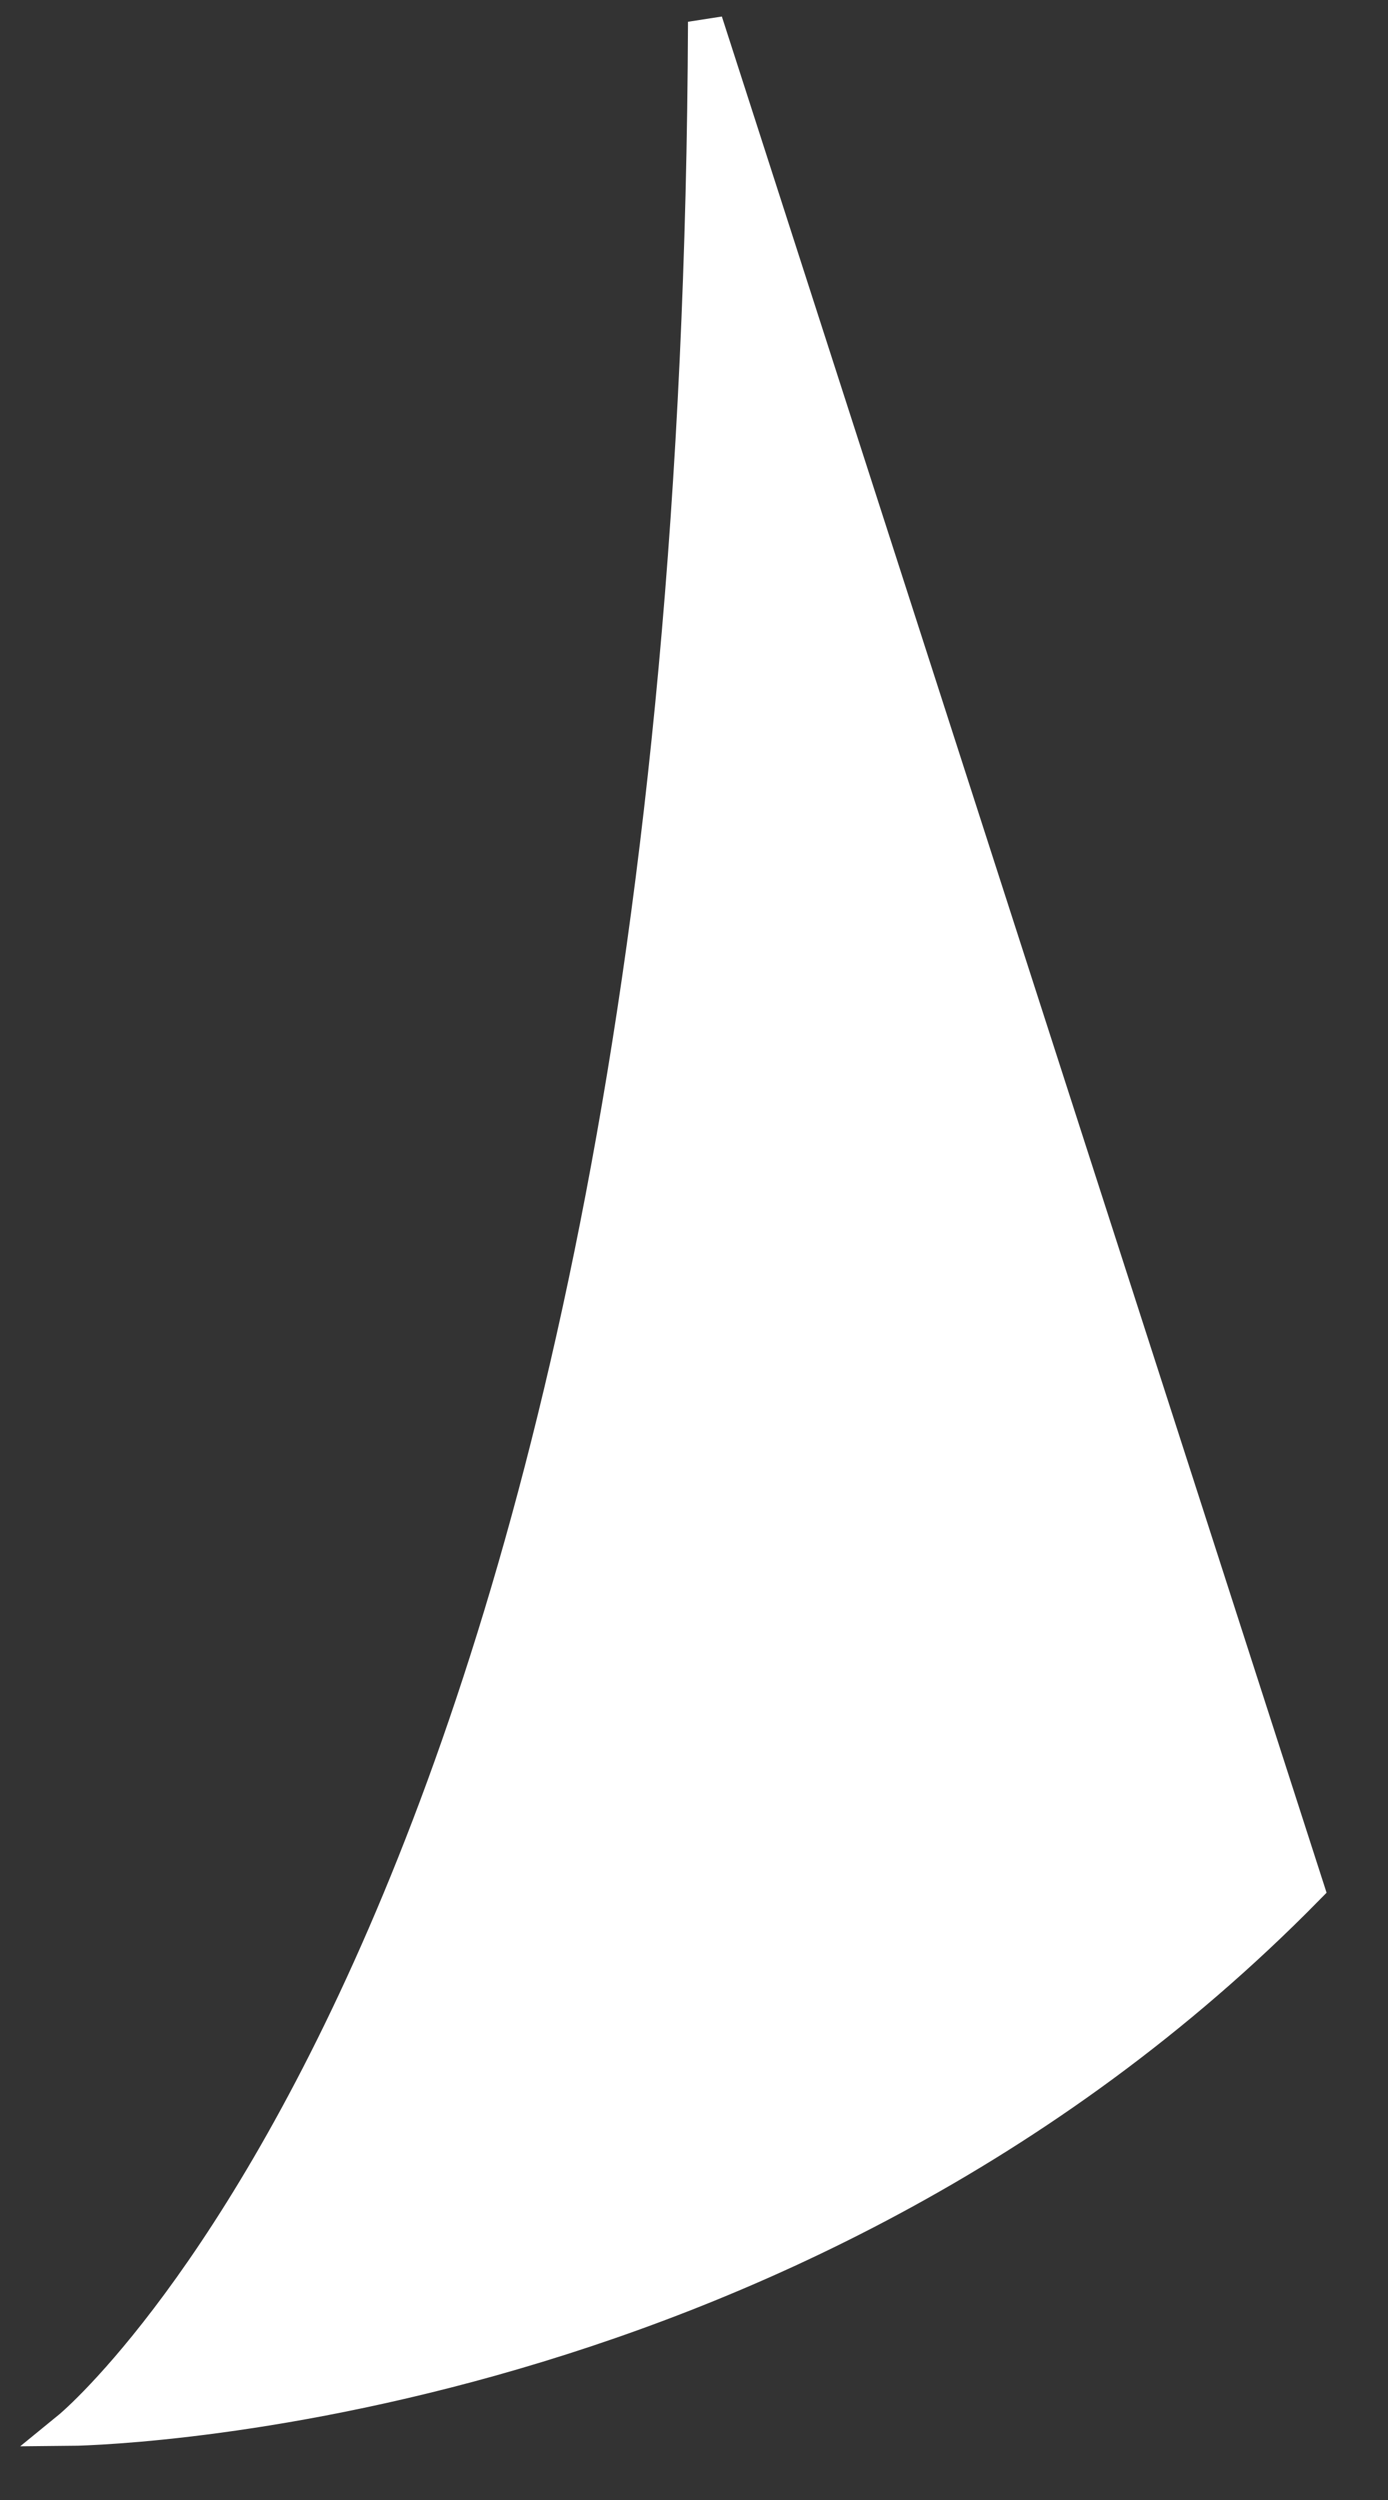
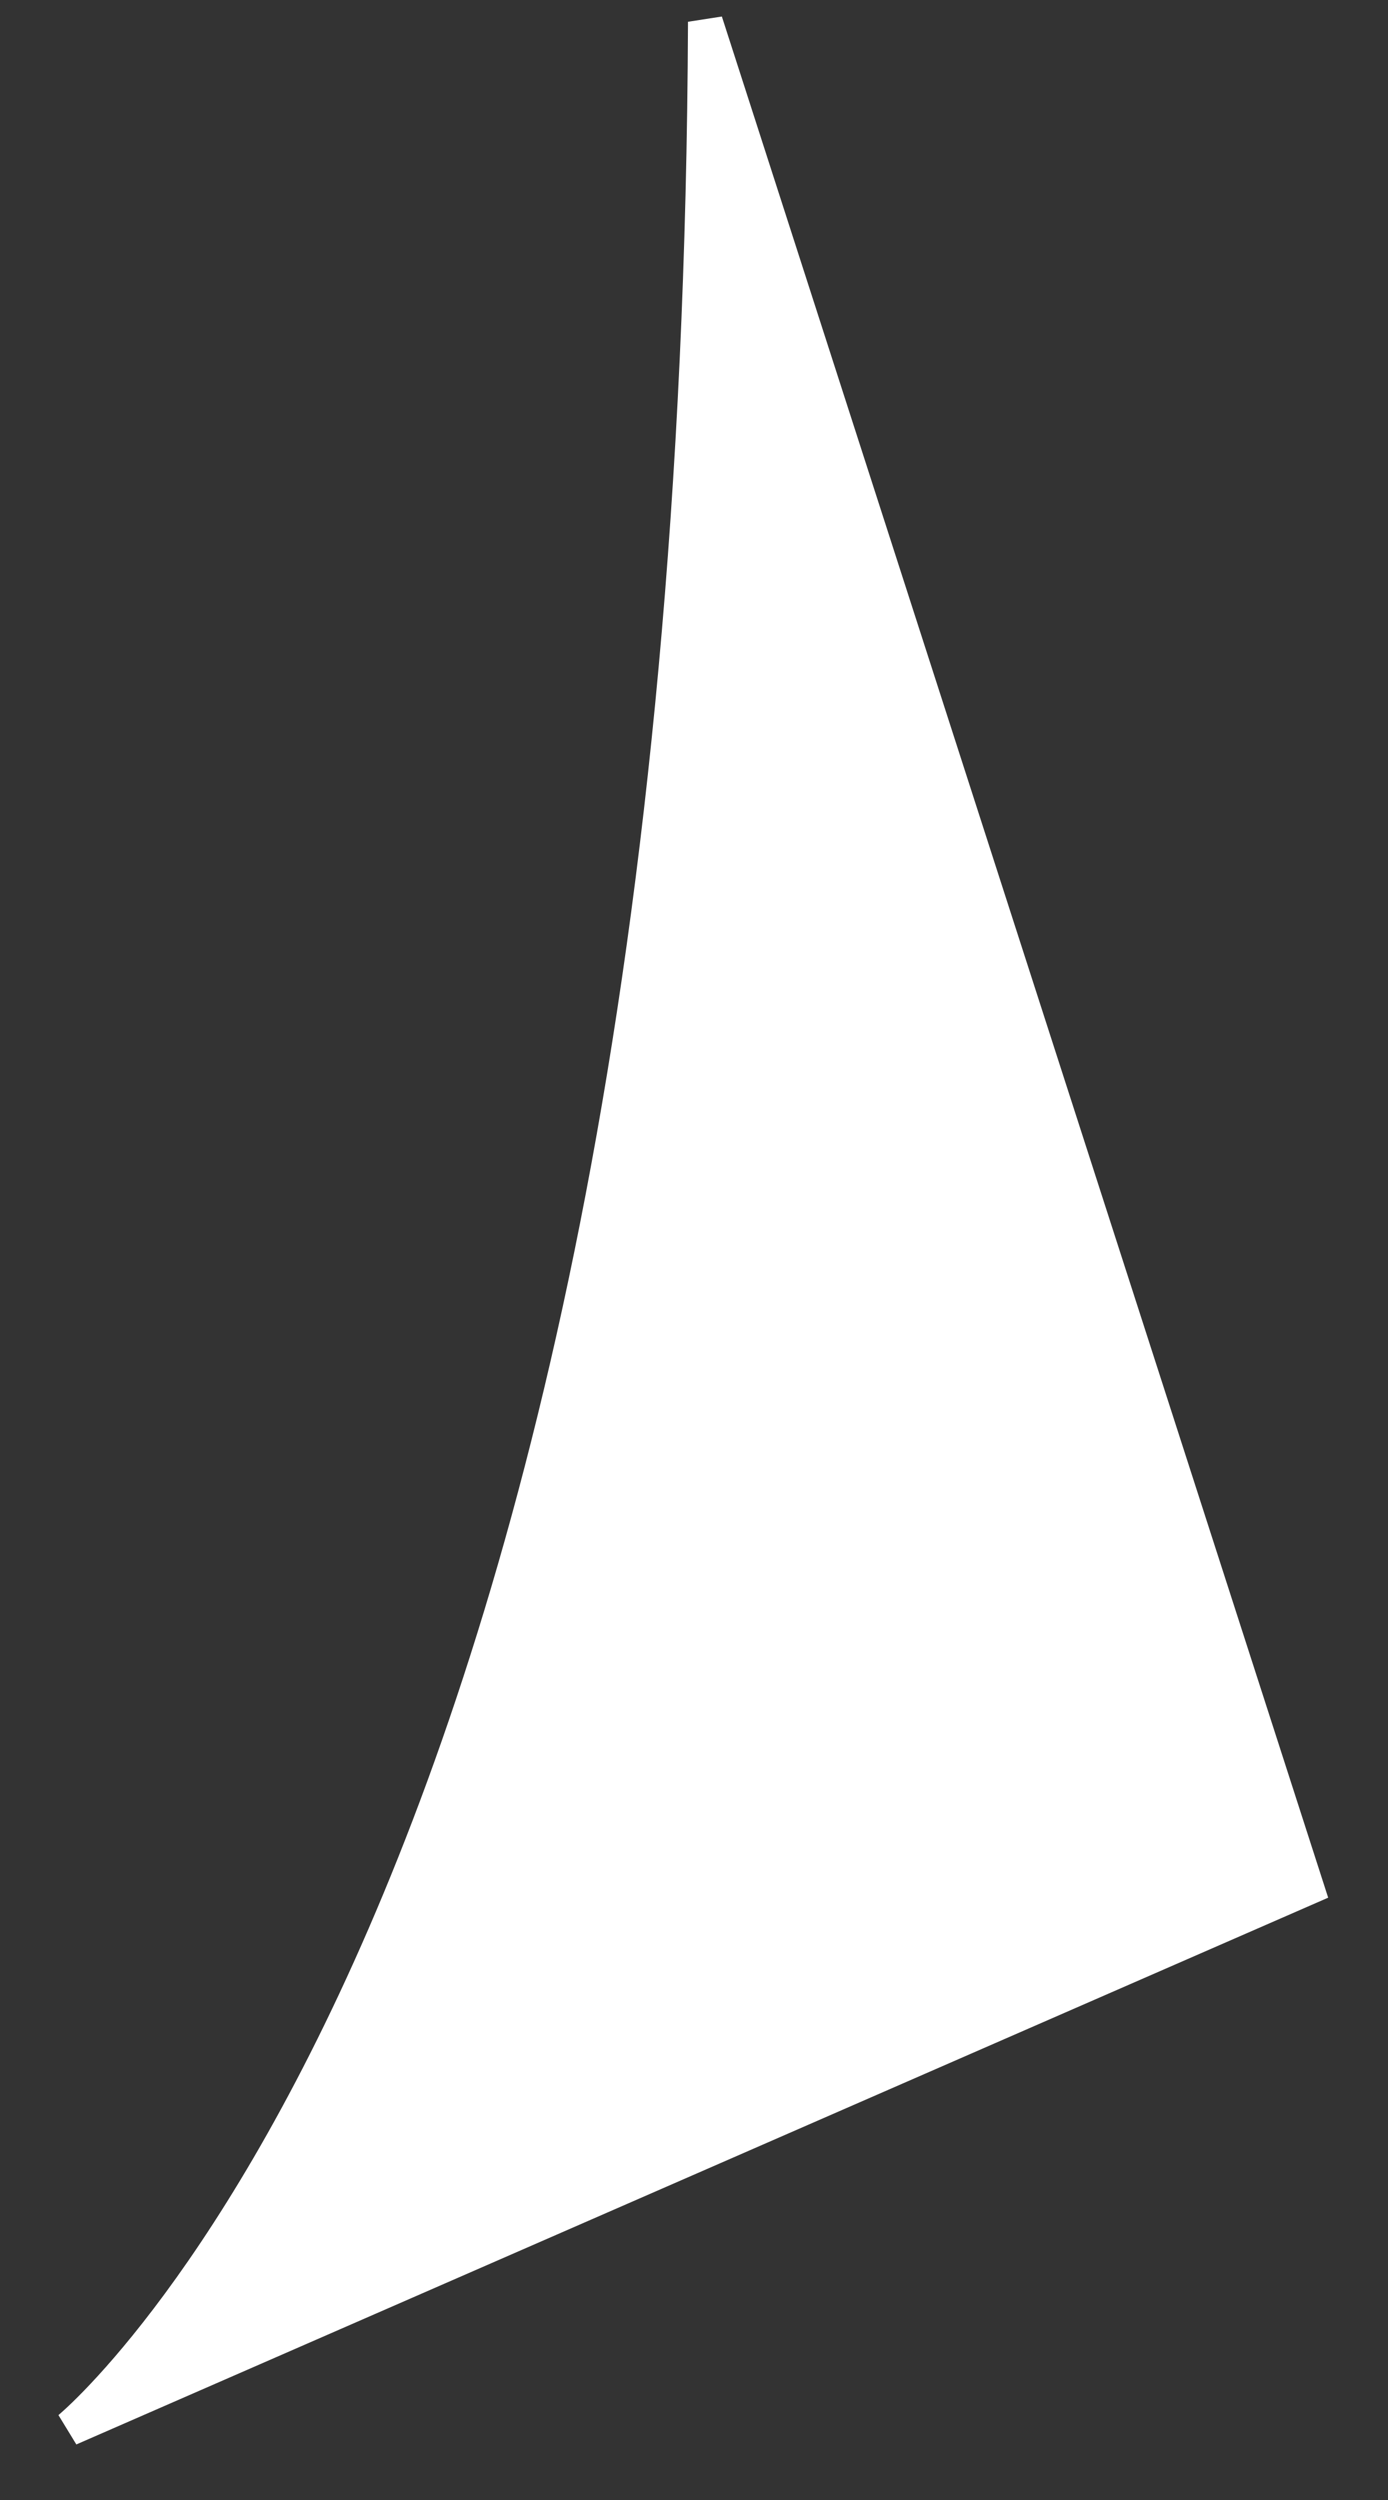
<svg xmlns="http://www.w3.org/2000/svg" width="40" height="72" viewBox="0 0 40 72" fill="none">
  <rect x="0" y="0" width="40" height="72" fill="#333333" stroke="none" />
-   <path d="M2 69.942C2 69.942 20.114 55.165 20.327 0.629L37.661 54.376C22.524 69.775 2 69.942 2 69.942Z" fill="white" stroke="white" />
+   <path d="M2 69.942C2 69.942 20.114 55.165 20.327 0.629L37.661 54.376Z" fill="white" stroke="white" />
</svg>